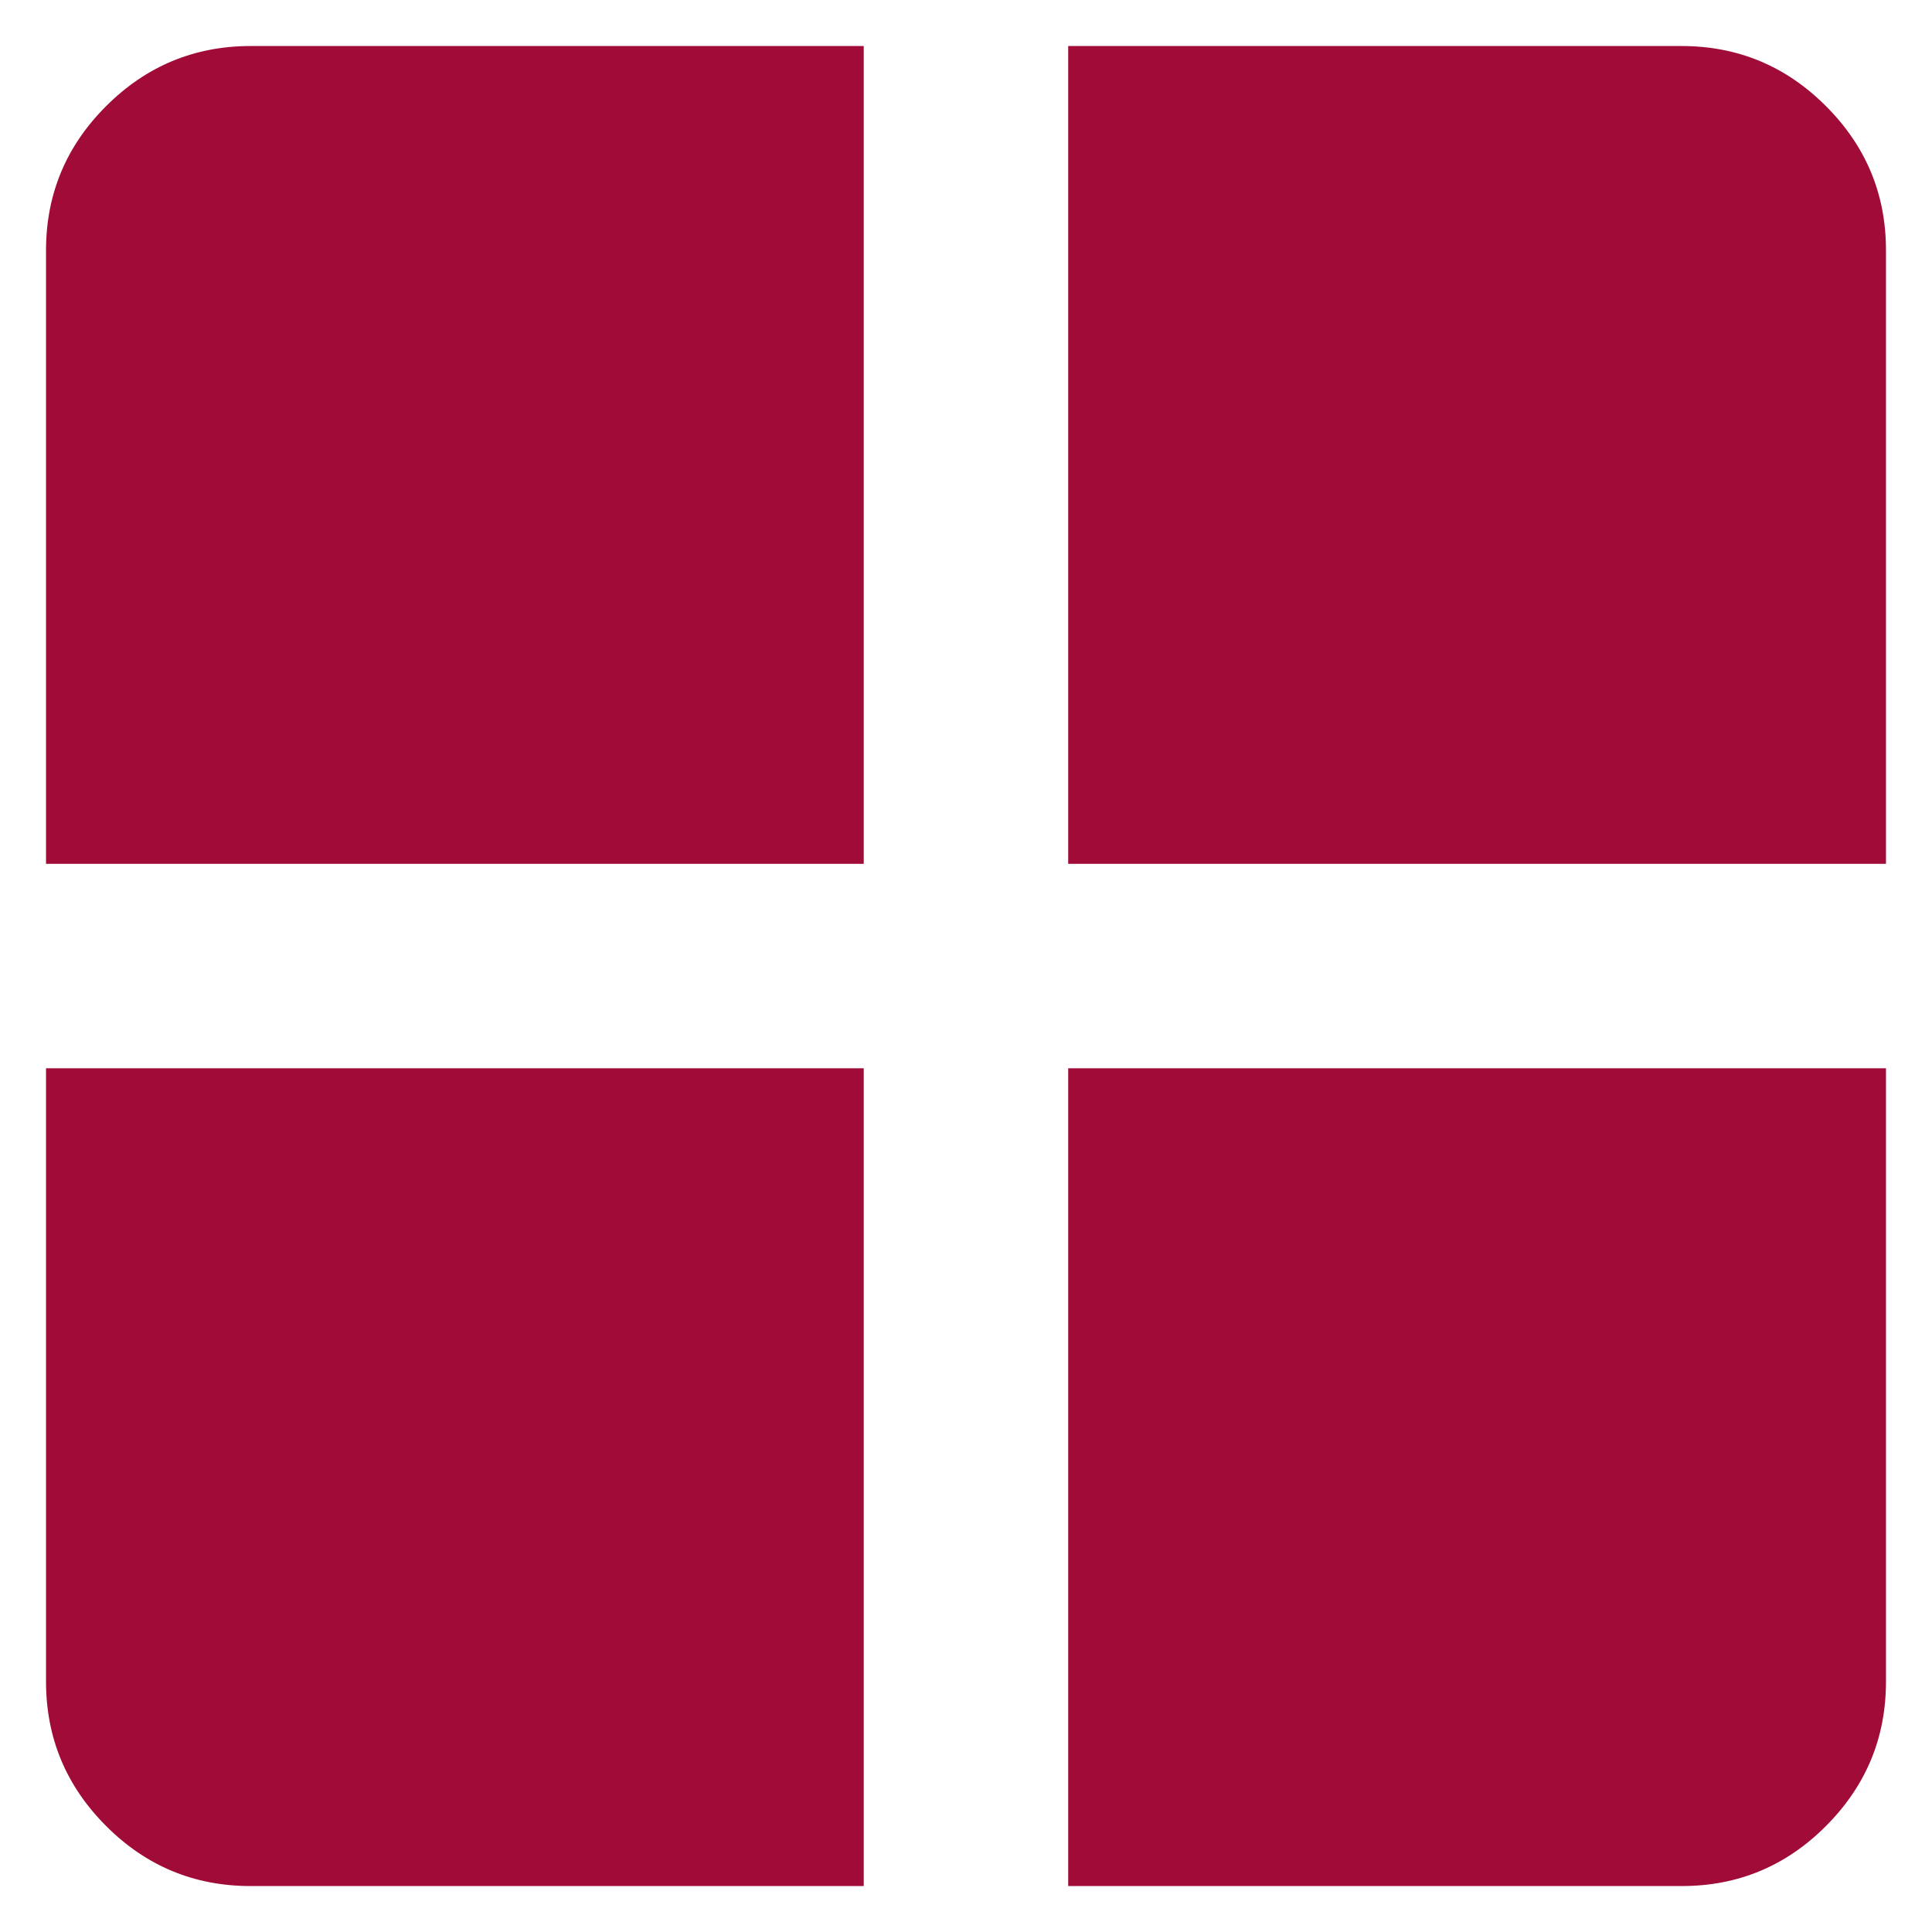
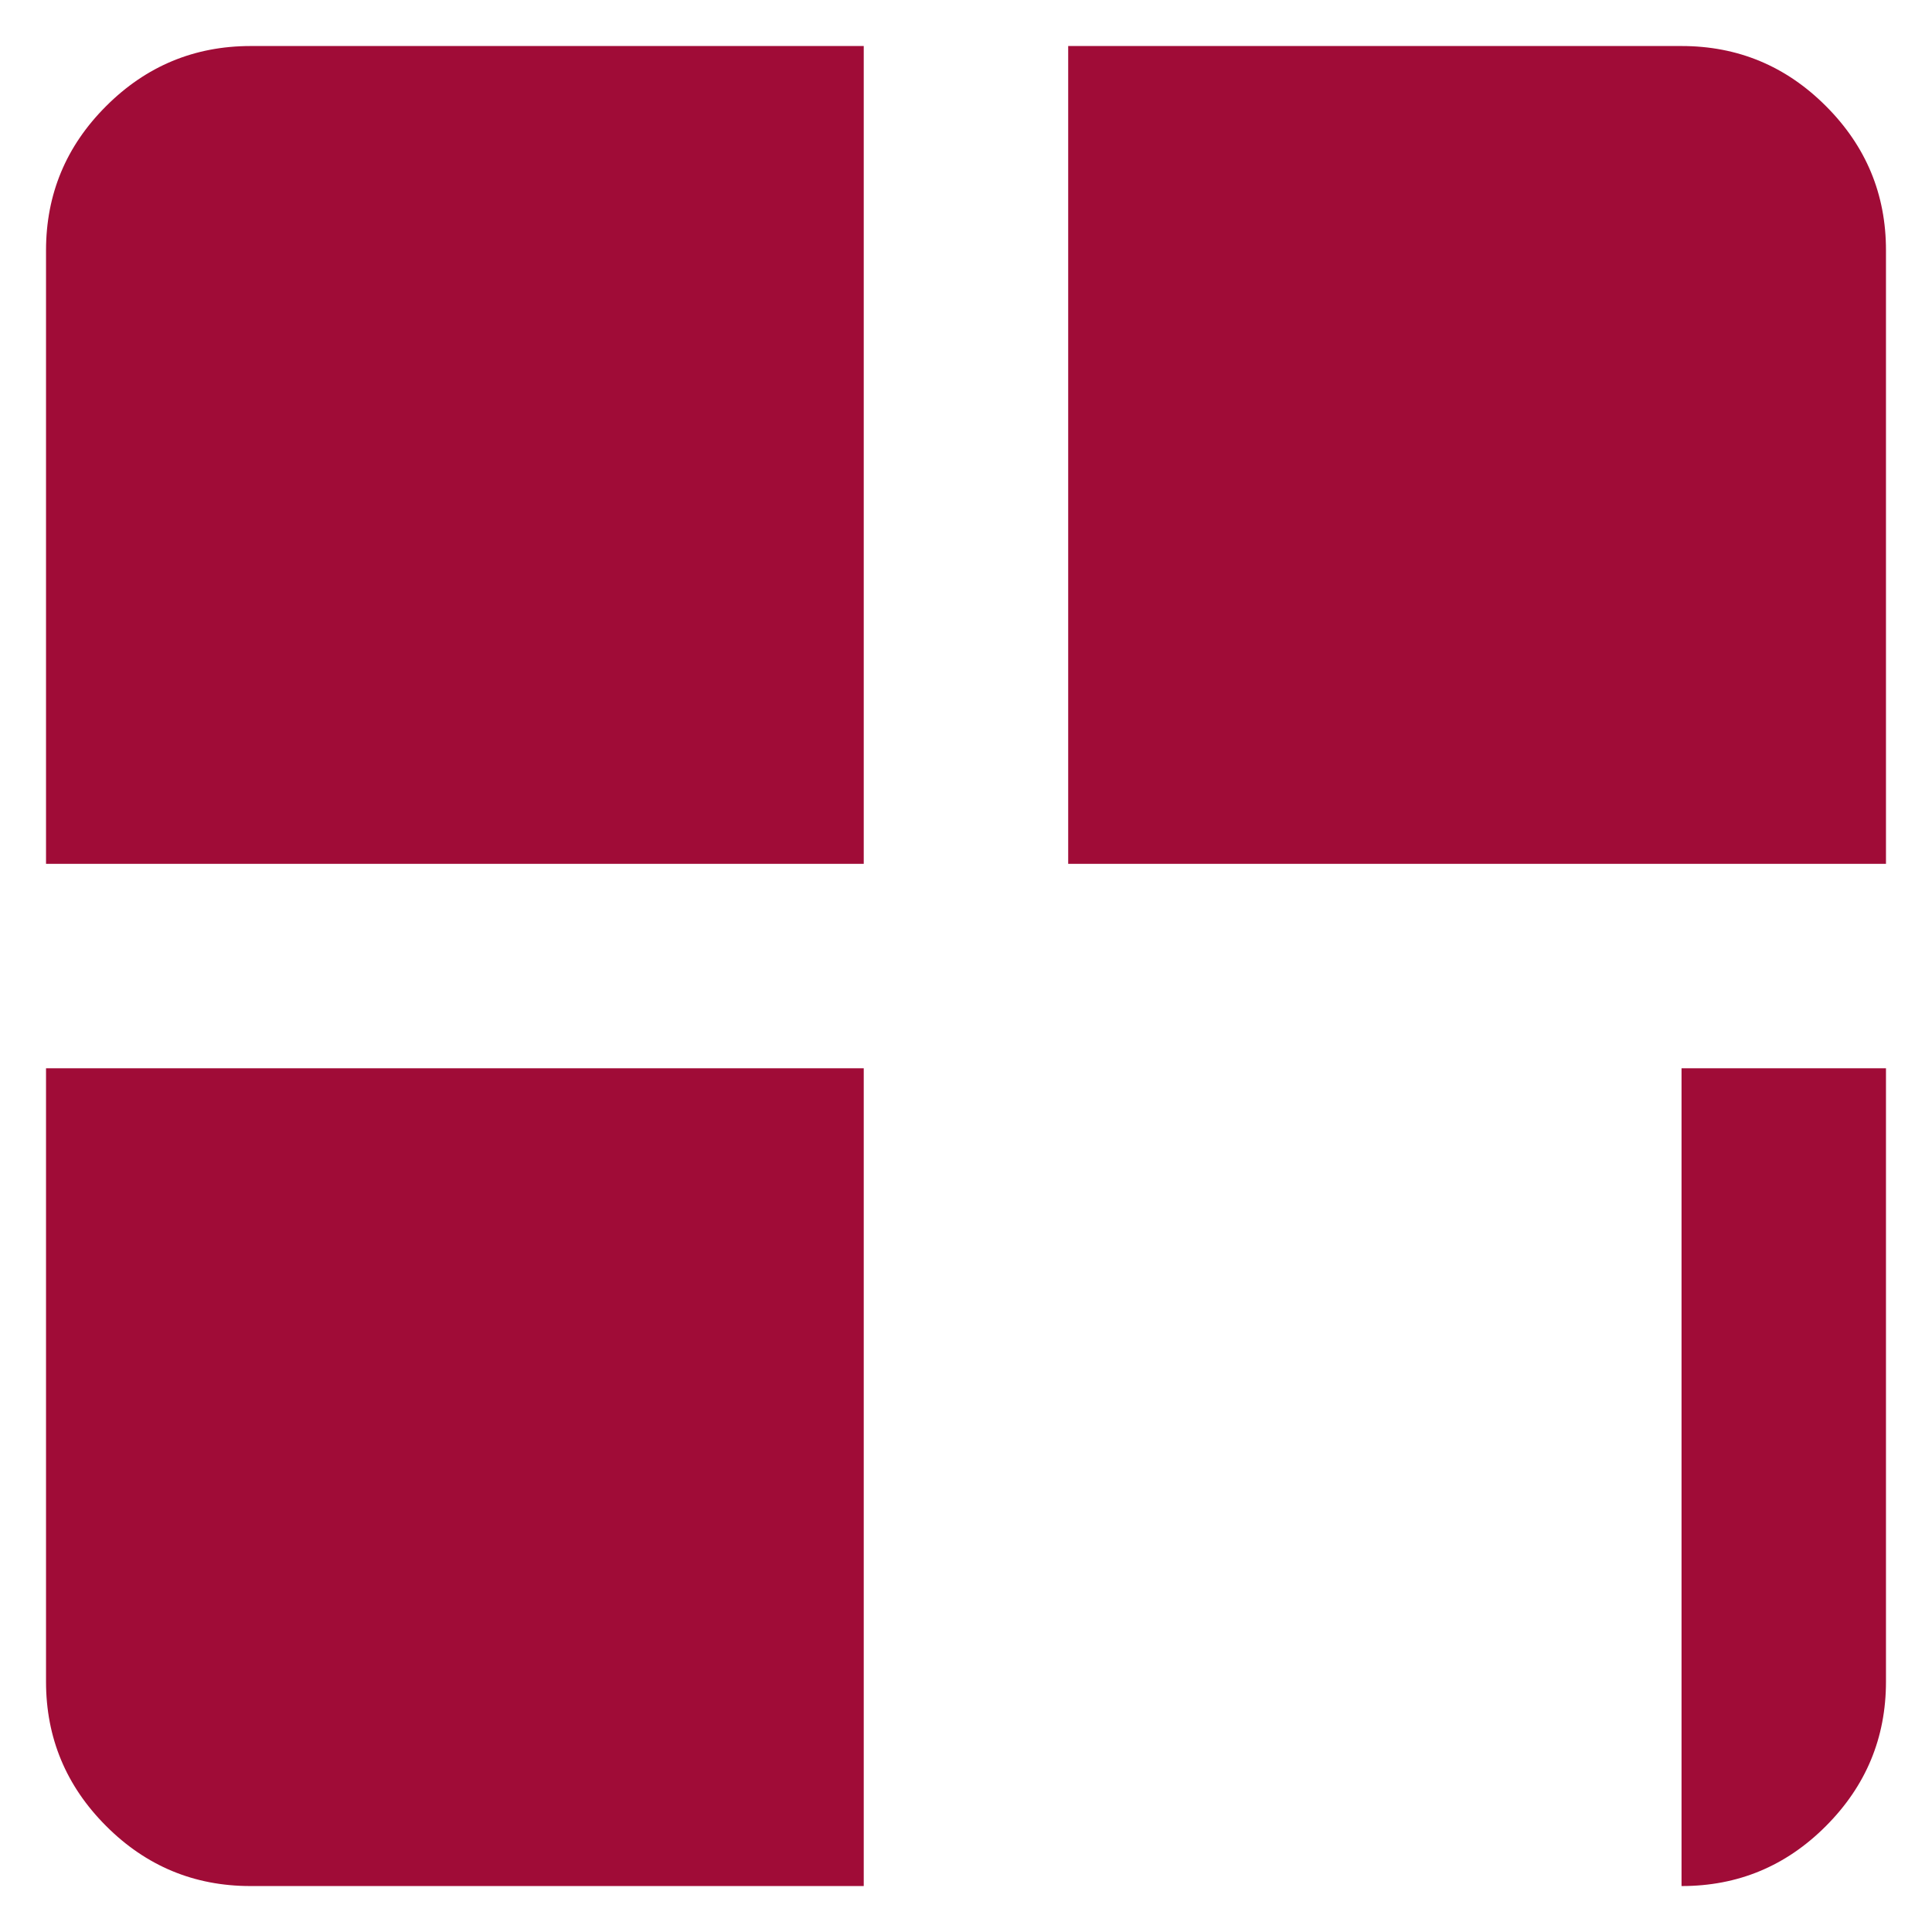
<svg xmlns="http://www.w3.org/2000/svg" width="28" height="28" viewBox="0 0 28 28" fill="none">
-   <path d="M15.481 15.482H27.333V24.371C27.333 25.186 27.043 25.883 26.463 26.464C25.884 27.045 25.186 27.335 24.37 27.334H15.481V15.482ZM15.481 12.519V0.667H24.37C25.185 0.667 25.883 0.957 26.463 1.538C27.044 2.119 27.334 2.816 27.333 3.63V12.519H15.481ZM12.518 12.519H0.667V3.63C0.667 2.815 0.957 2.118 1.538 1.538C2.118 0.958 2.816 0.668 3.629 0.667H12.518V12.519ZM12.518 15.482V27.334H3.629C2.815 27.334 2.117 27.044 1.538 26.464C0.958 25.884 0.667 25.186 0.667 24.371V15.482H12.518Z" fill="#A00C37" />
+   <path d="M15.481 15.482H27.333V24.371C27.333 25.186 27.043 25.883 26.463 26.464C25.884 27.045 25.186 27.335 24.37 27.334V15.482ZM15.481 12.519V0.667H24.37C25.185 0.667 25.883 0.957 26.463 1.538C27.044 2.119 27.334 2.816 27.333 3.63V12.519H15.481ZM12.518 12.519H0.667V3.63C0.667 2.815 0.957 2.118 1.538 1.538C2.118 0.958 2.816 0.668 3.629 0.667H12.518V12.519ZM12.518 15.482V27.334H3.629C2.815 27.334 2.117 27.044 1.538 26.464C0.958 25.884 0.667 25.186 0.667 24.371V15.482H12.518Z" fill="#A00C37" />
</svg>